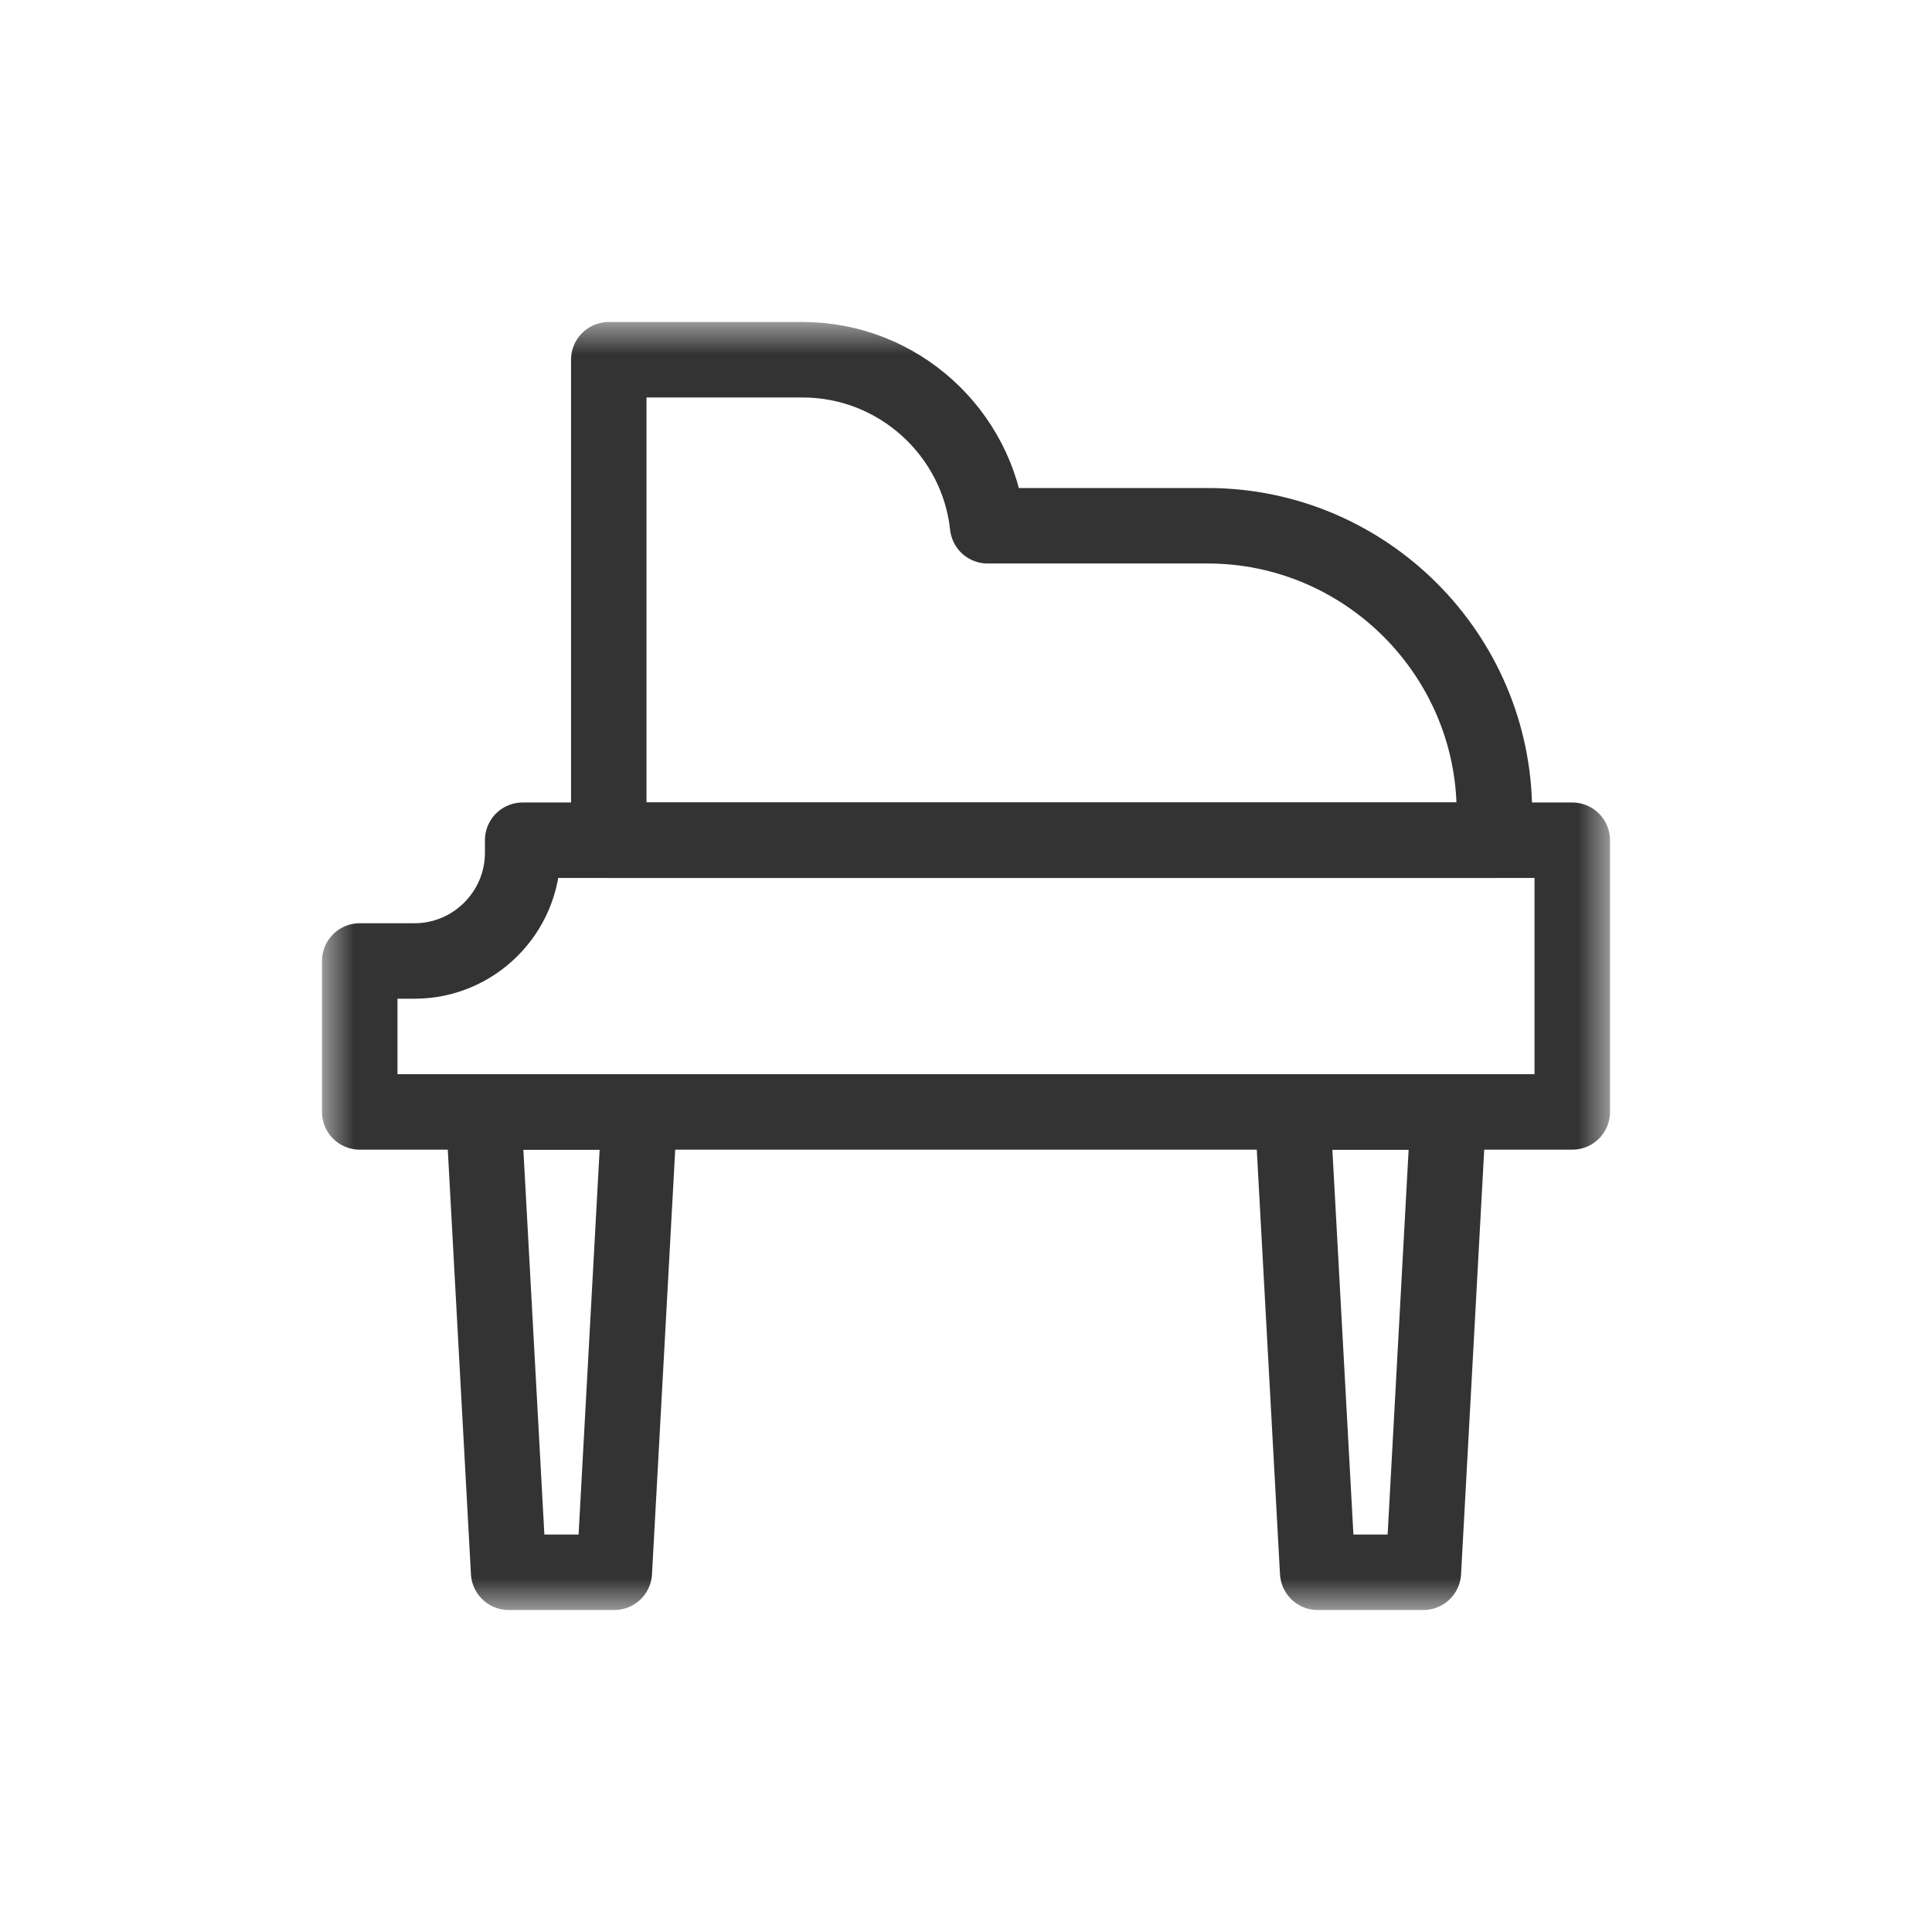
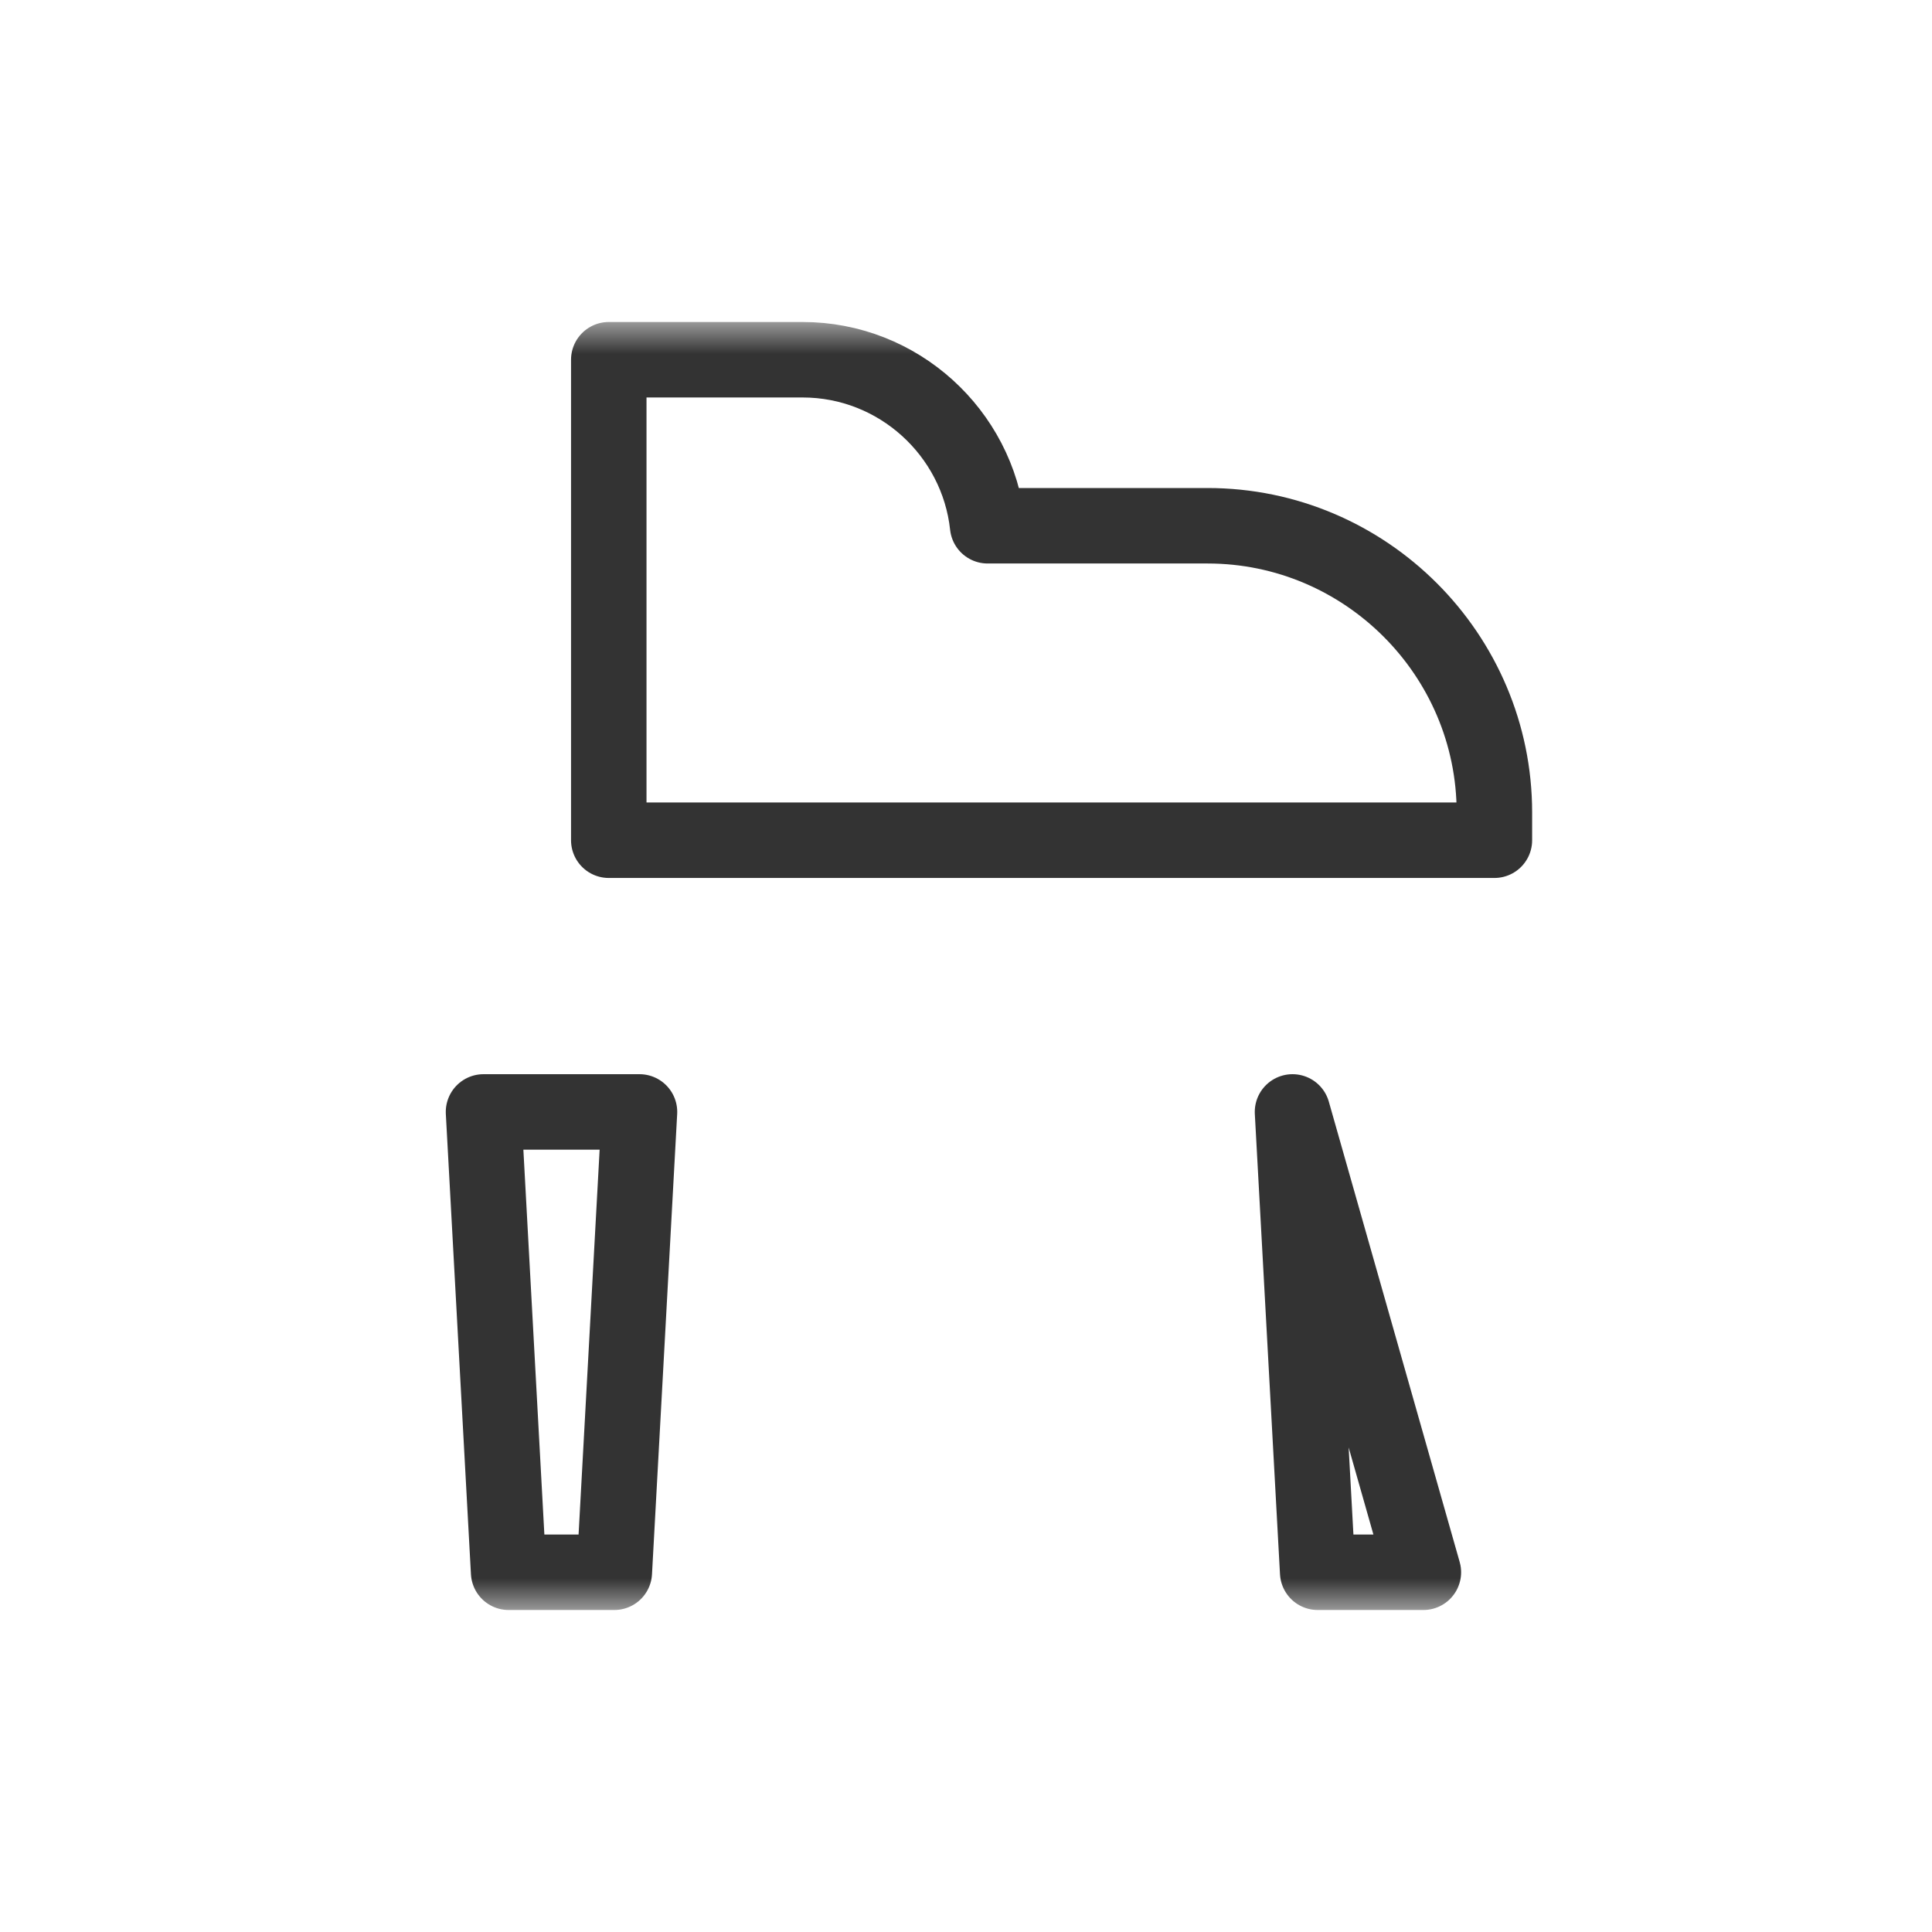
<svg xmlns="http://www.w3.org/2000/svg" width="30" height="30" viewBox="0 0 30 30" fill="none">
  <mask id="mask0_534_423" style="mask-type:luminance" maskUnits="userSpaceOnUse" x="5" y="5" width="20" height="20">
    <path d="M5 5H25V25H5V5Z" fill="white" />
  </mask>
  <g mask="url(#mask0_534_423)">
-     <path d="M8.116 13.047H24.414V17.266H5.586V14.922H6.437C7.362 14.922 8.116 14.167 8.116 13.242V13.047Z" stroke="#333333" stroke-width="1.172" stroke-miterlimit="22.926" stroke-linecap="round" stroke-linejoin="round" />
    <path d="M15.336 8.164H18.752C21.204 8.164 23.205 10.165 23.205 12.617V13.047H9.453V5.586H12.463C13.949 5.586 15.18 6.718 15.336 8.164Z" stroke="#333333" stroke-width="1.172" stroke-miterlimit="22.926" stroke-linecap="round" stroke-linejoin="round" />
    <path d="M7.508 17.266H9.93L9.539 24.414H7.898L7.508 17.266Z" stroke="#333333" stroke-width="1.172" stroke-miterlimit="22.926" stroke-linecap="round" stroke-linejoin="round" />
-     <path d="M20.07 17.266H22.492L22.102 24.414H20.461L20.07 17.266Z" stroke="#333333" stroke-width="1.172" stroke-miterlimit="22.926" stroke-linecap="round" stroke-linejoin="round" />
+     <path d="M20.07 17.266L22.102 24.414H20.461L20.07 17.266Z" stroke="#333333" stroke-width="1.172" stroke-miterlimit="22.926" stroke-linecap="round" stroke-linejoin="round" />
  </g>
</svg>